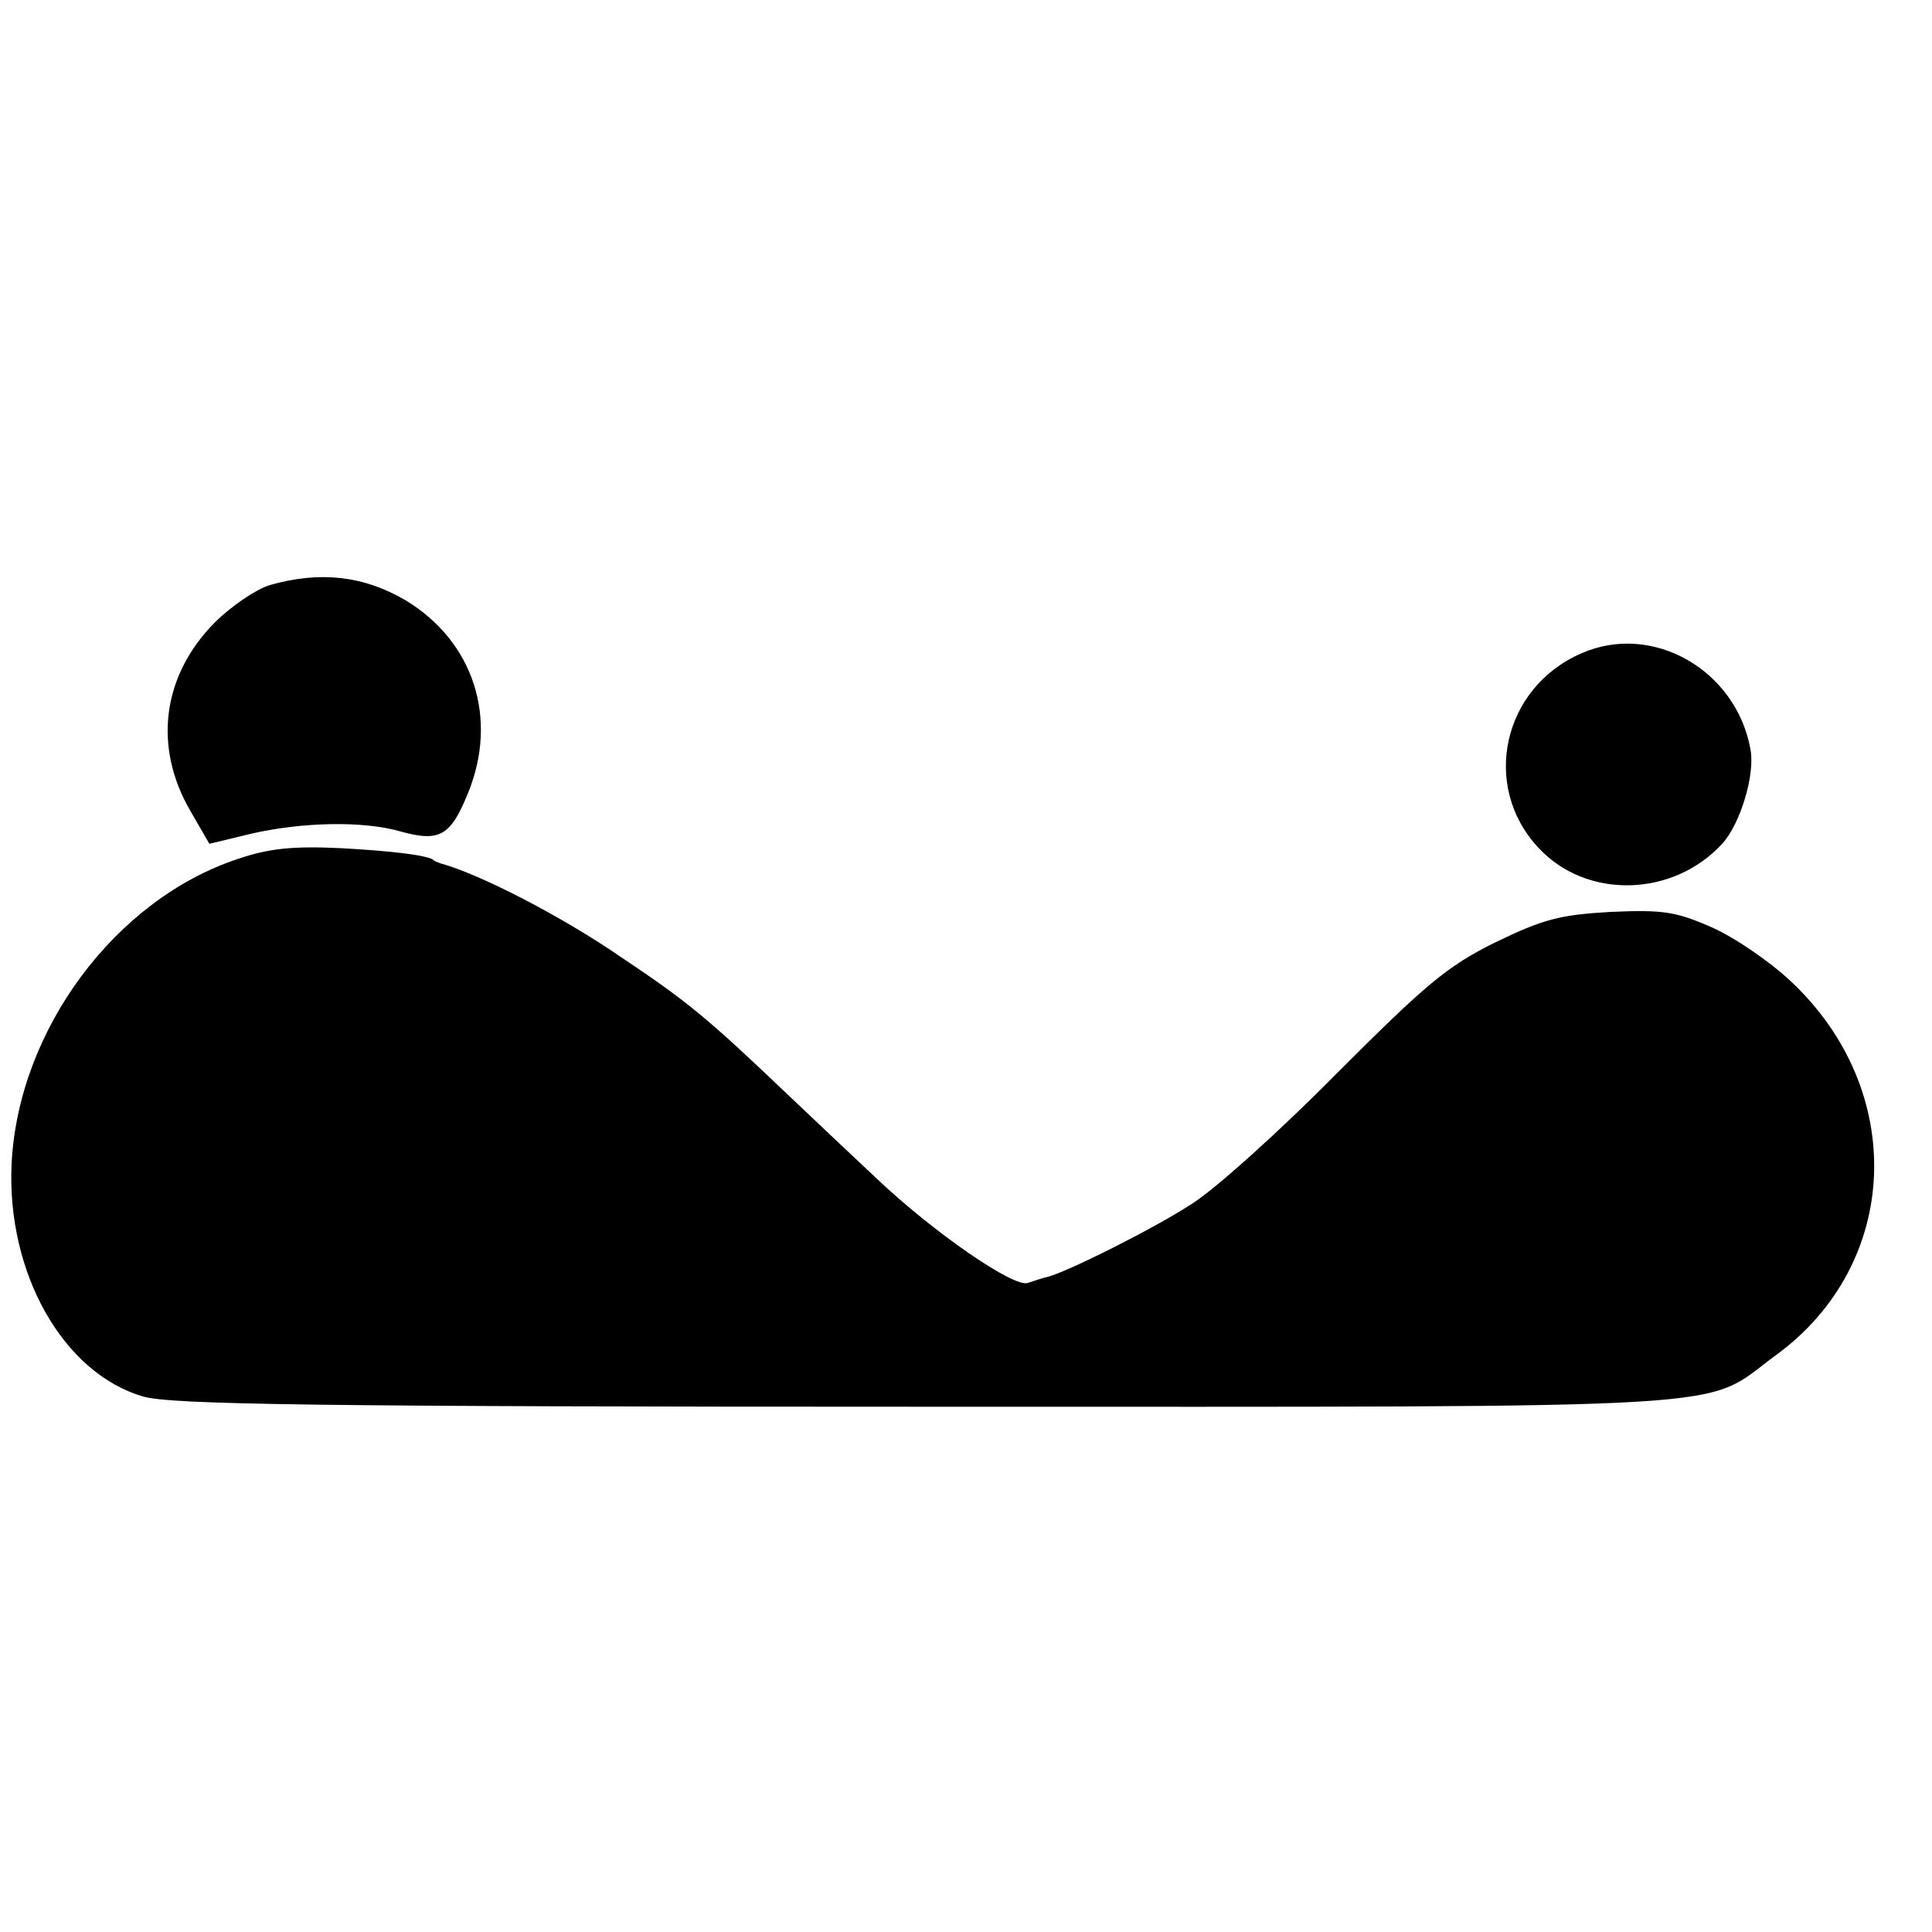
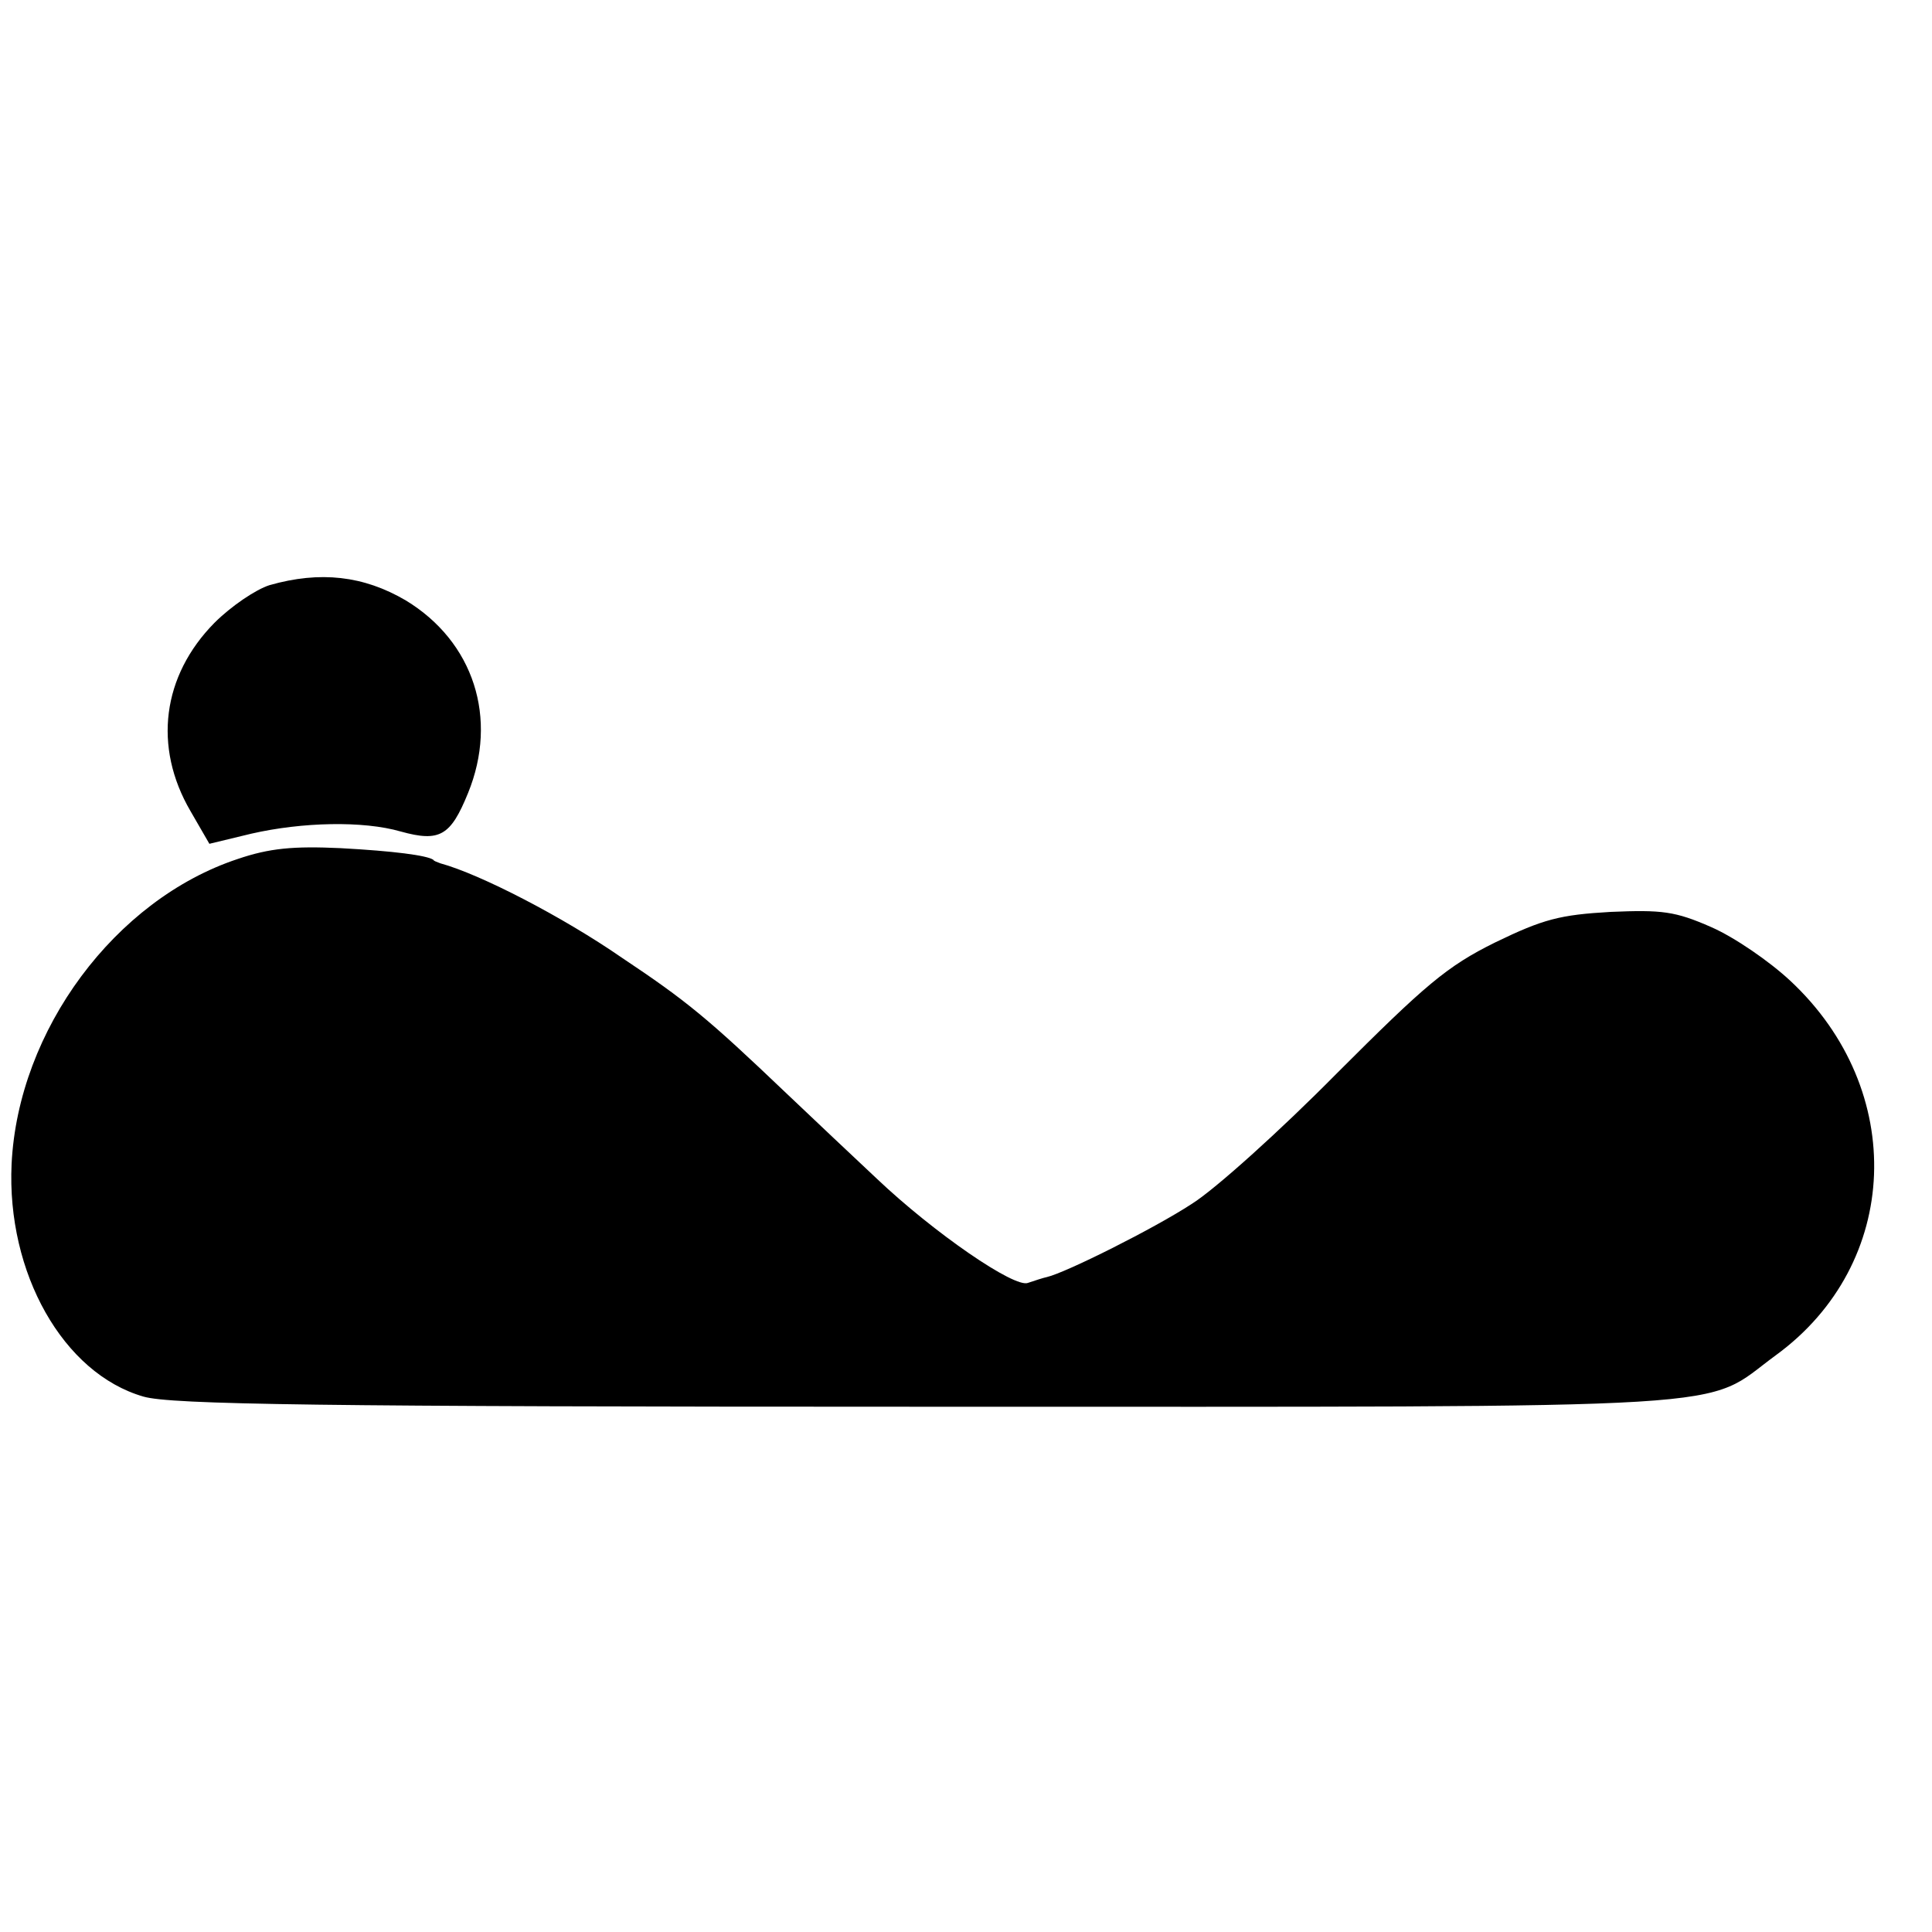
<svg xmlns="http://www.w3.org/2000/svg" version="1.0" width="16pt" height="16pt" viewBox="0 0 16 16" preserveAspectRatio="xMidYMid meet">
  <g transform="translate(0,16) scale(0.006,-0.006)" fill="#000000" stroke="none">
    <path d="M372 1859 c-19 -6 -53 -29 -76 -52 -72 -73 -85 -171 -33 -260 l26 -45 58 14 c70 16 154 18 206 3 54 -15 69 -6 93 53 42 103 8 209 -86 266 -58 34 -118 41 -188 21z" />
-     <path d="M2183 1765 c-109 -47 -139 -183 -60 -268 66 -72 186 -69 254 5 25 27 46 96 39 131 -20 109 -135 175 -233 132z" />
    <path d="M328 1481 c-169 -56 -303 -236 -312 -421 -7 -150 71 -289 182 -321 38 -11 241 -14 1082 -14 1157 0 1067 -5 1171 71 173 126 182 366 20 517 -29 27 -77 60 -109 74 -50 22 -68 24 -139 21 -70 -4 -93 -10 -159 -42 -67 -33 -97 -59 -219 -181 -78 -79 -168 -160 -200 -180 -52 -34 -174 -95 -200 -101 -5 -1 -17 -5 -26 -8 -18 -8 -130 69 -209 144 -30 28 -87 82 -125 118 -108 103 -137 127 -227 187 -81 56 -195 115 -250 130 -5 2 -9 3 -10 5 -9 6 -54 12 -128 16 -65 3 -98 0 -142 -15z" />
  </g>
</svg>